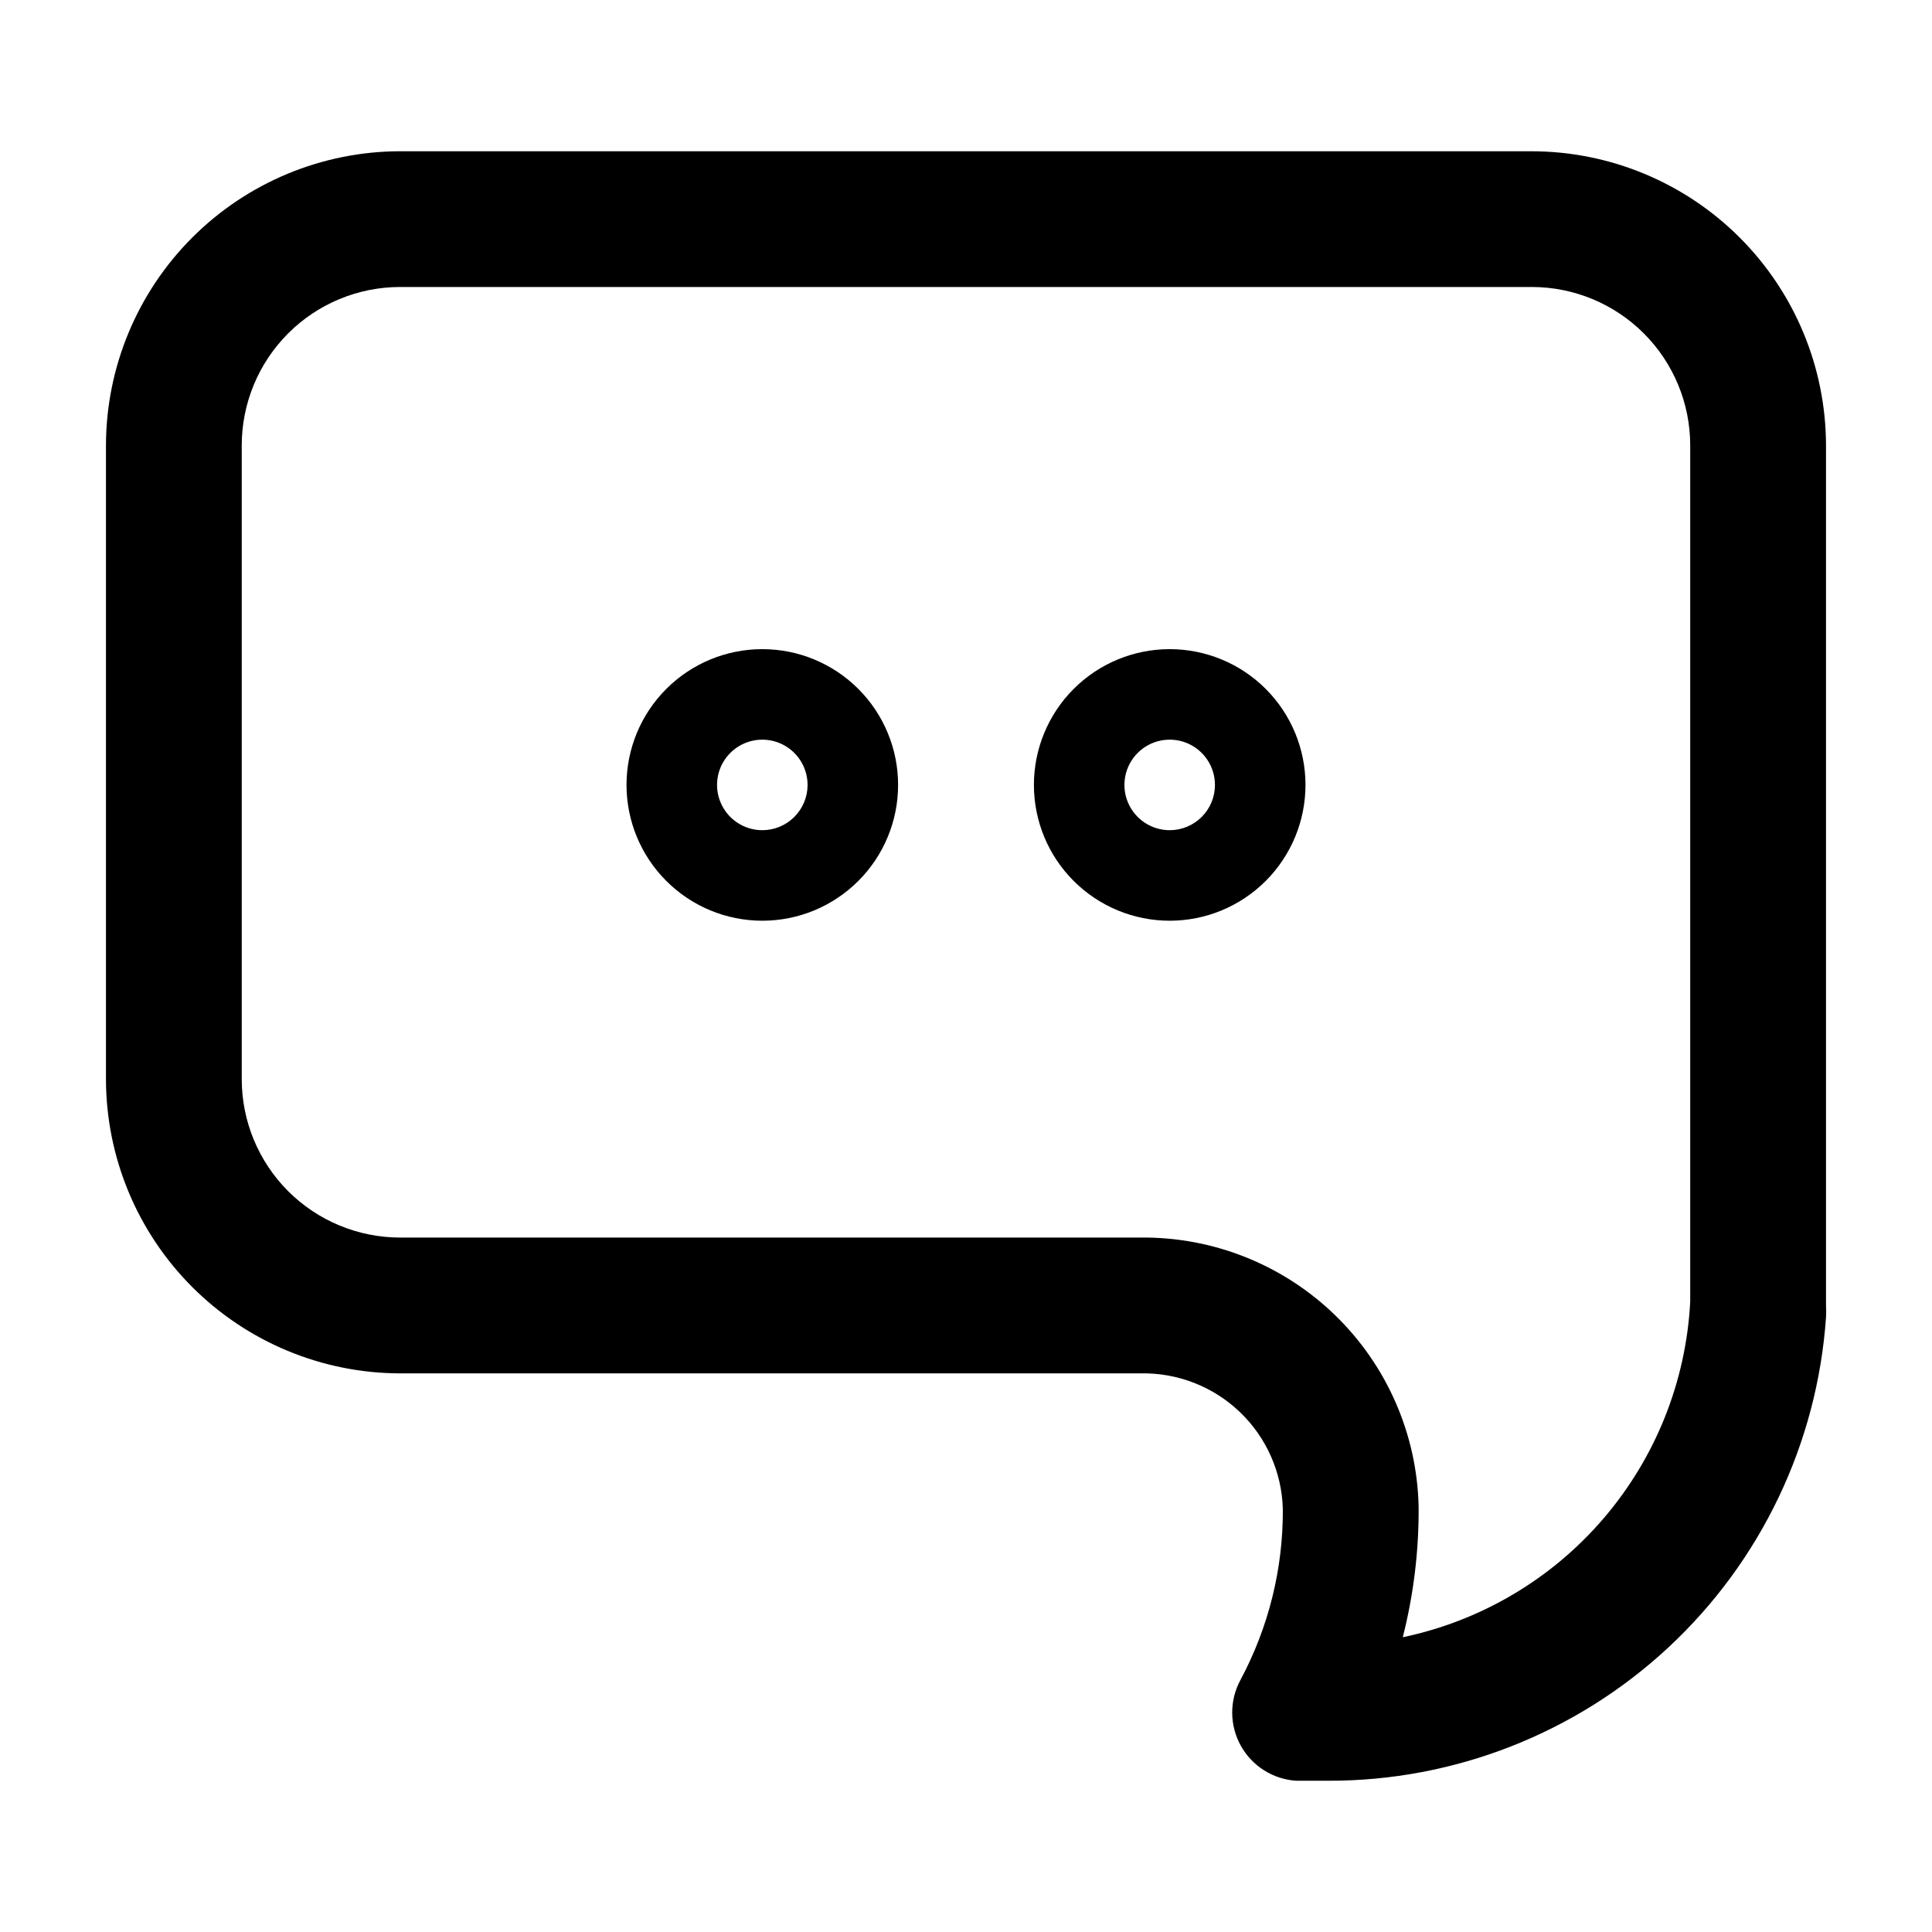
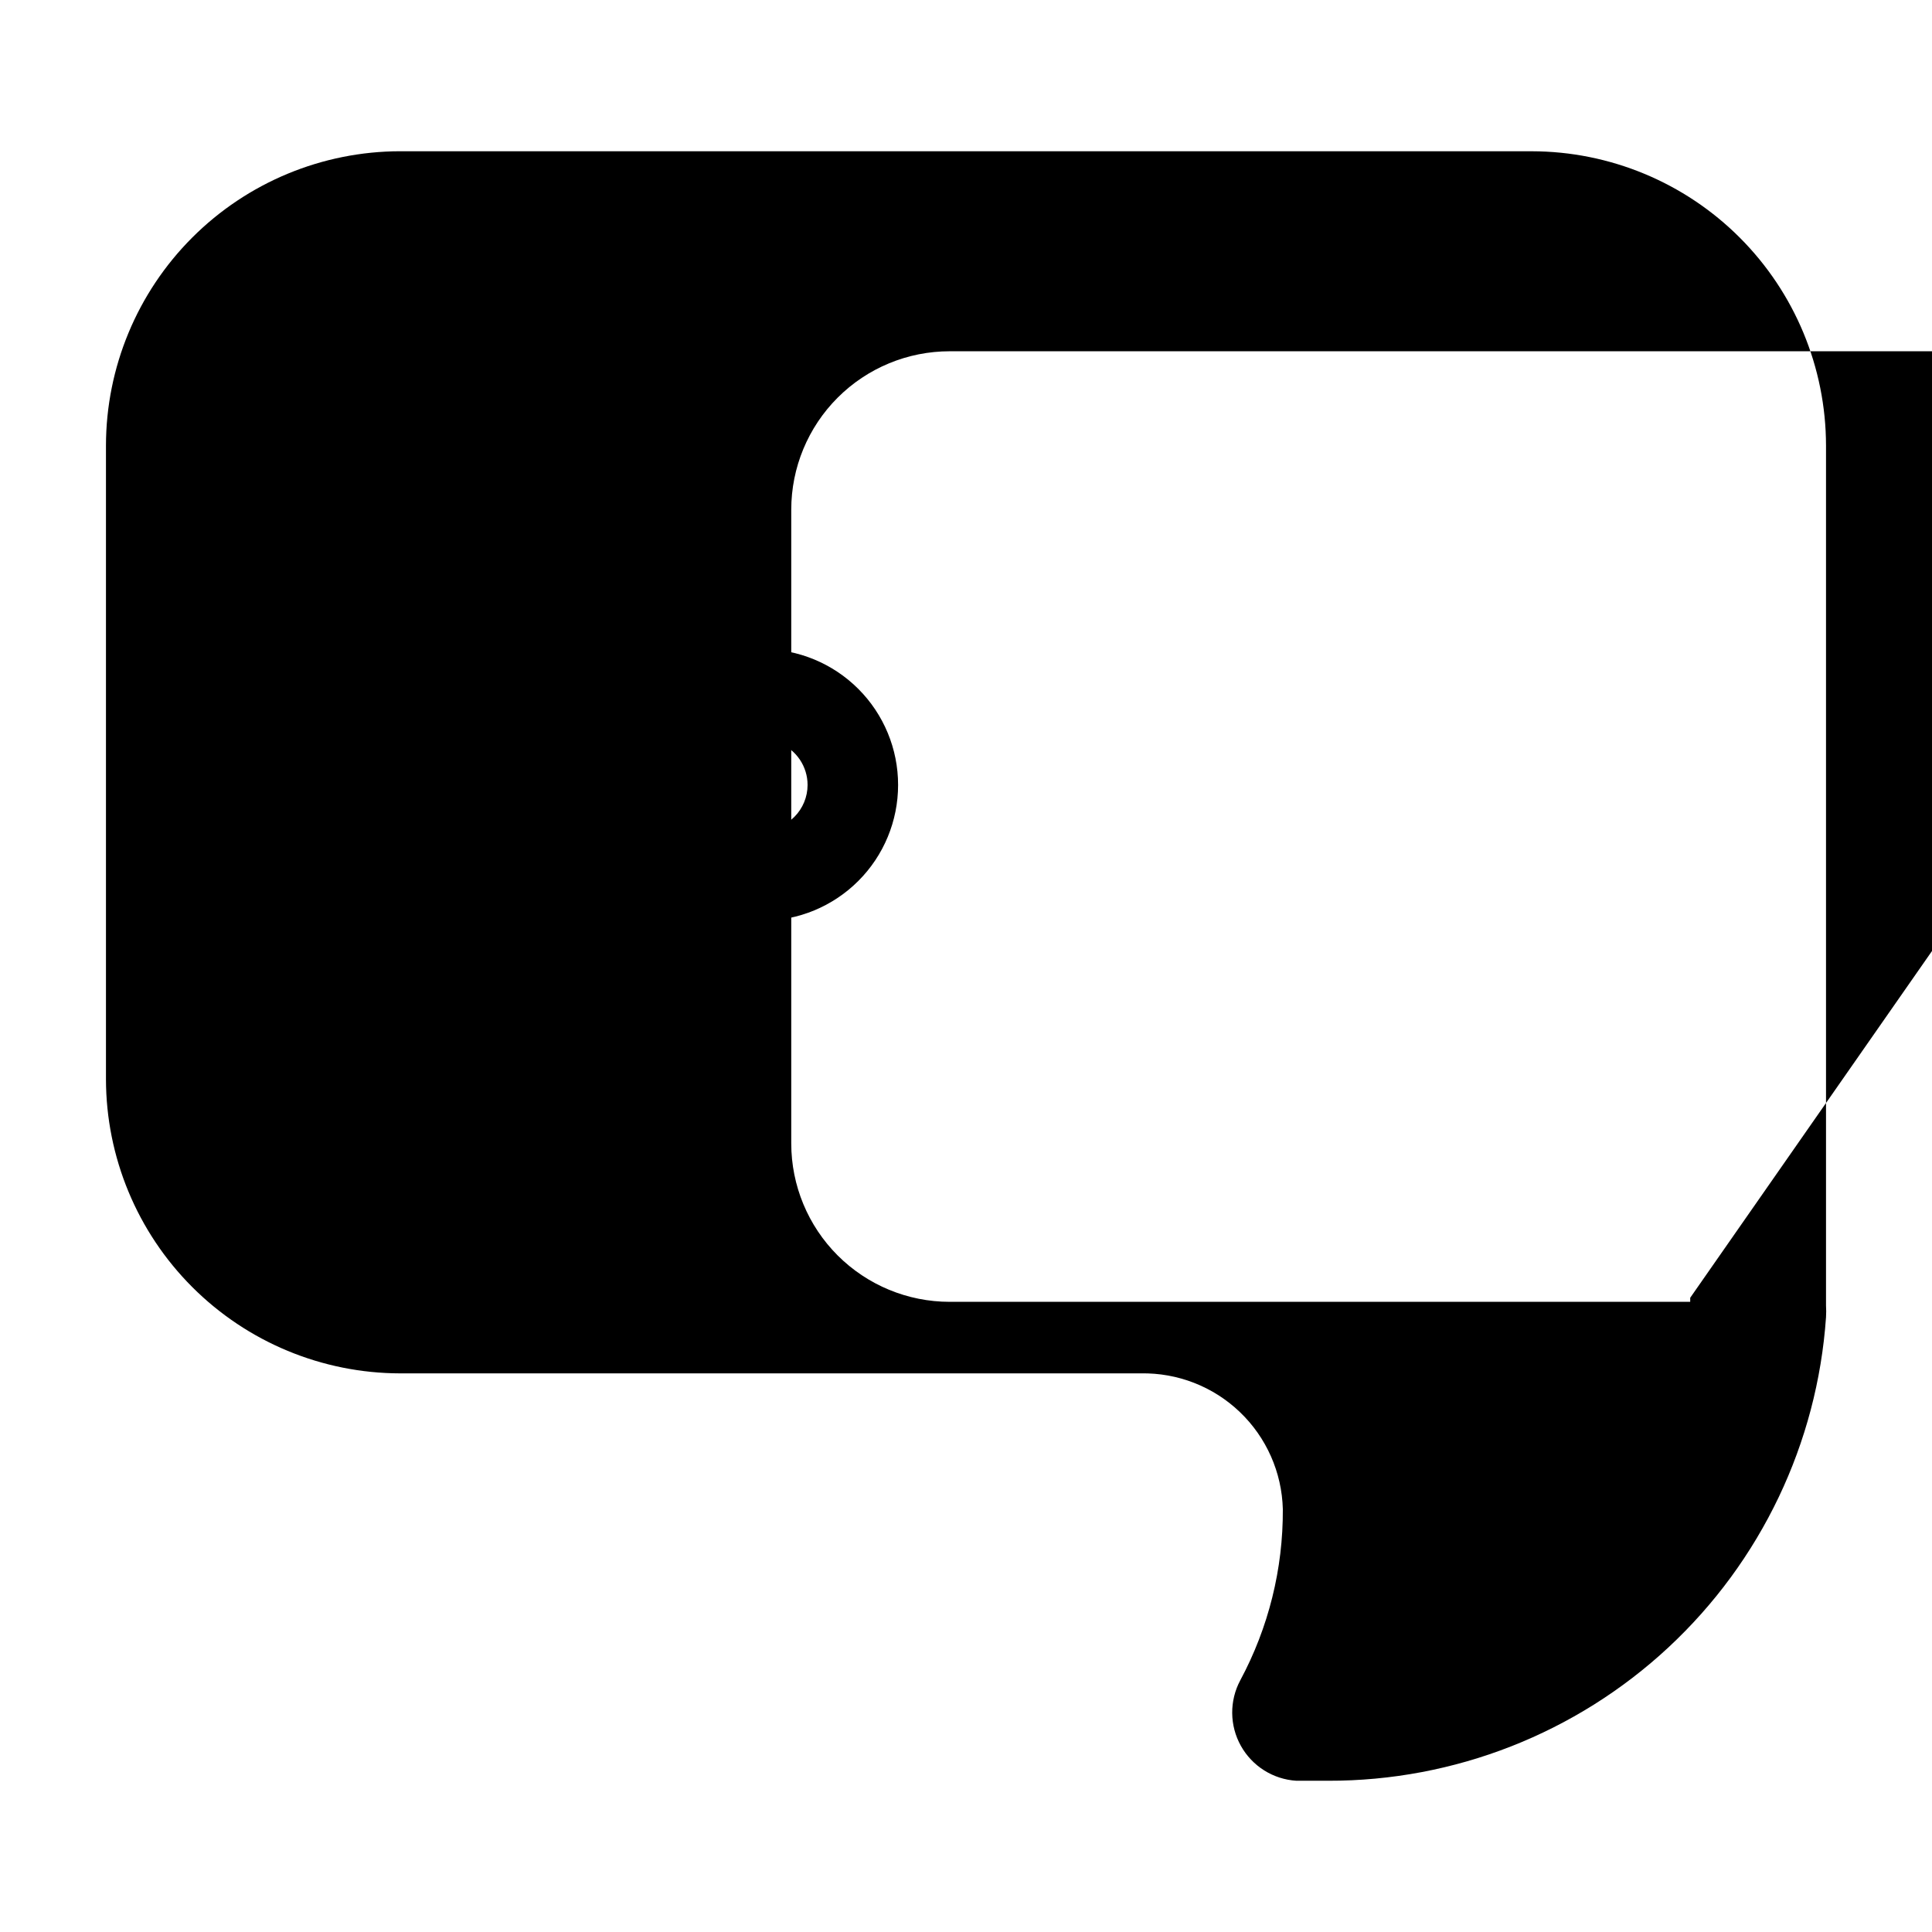
<svg xmlns="http://www.w3.org/2000/svg" fill="#000000" width="800px" height="800px" version="1.1" viewBox="144 144 512 512">
  <g>
-     <path d="m549.94 184.08h-299.89c-20.668 0.031-40.484 8.254-55.098 22.871-14.617 14.613-22.84 34.43-22.871 55.098v167.94c0.031 20.668 8.254 40.48 22.871 55.098 14.613 14.613 34.43 22.84 55.098 22.871h196.25c9.758-0.191 19.199 3.484 26.254 10.227 7.059 6.742 11.16 16.004 11.41 25.762 0.086 15.816-3.789 31.406-11.273 45.34-2.914 5.445-2.856 11.996 0.156 17.383 3.008 5.391 8.555 8.875 14.719 9.25h8.398-0.004c33.473 0.078 65.723-12.566 90.223-35.371 24.5-22.809 39.418-54.07 41.73-87.465 0.062-1.039 0.062-2.078 0-3.117v-227.91c-0.035-20.668-8.258-40.484-22.875-55.098-14.613-14.617-34.43-22.84-55.098-22.871zm41.984 303.84v1.078c-1.113 21.145-9.188 41.328-22.965 57.402-13.773 16.078-32.484 27.148-53.207 31.484 2.879-11.328 4.289-22.98 4.199-34.668-0.441-19.176-8.418-37.402-22.203-50.742-13.785-13.336-32.27-20.703-51.449-20.508h-196.25c-11.133 0-21.812-4.426-29.688-12.297-7.871-7.875-12.297-18.555-12.297-29.688v-167.94c0-11.137 4.426-21.812 12.297-29.688 7.875-7.875 18.555-12.297 29.688-12.297h299.89c11.137 0 21.812 4.422 29.688 12.297s12.297 18.551 12.297 29.688z" />
+     <path d="m549.94 184.08h-299.89c-20.668 0.031-40.484 8.254-55.098 22.871-14.617 14.613-22.84 34.43-22.871 55.098v167.94c0.031 20.668 8.254 40.48 22.871 55.098 14.613 14.613 34.43 22.84 55.098 22.871h196.25c9.758-0.191 19.199 3.484 26.254 10.227 7.059 6.742 11.16 16.004 11.41 25.762 0.086 15.816-3.789 31.406-11.273 45.34-2.914 5.445-2.856 11.996 0.156 17.383 3.008 5.391 8.555 8.875 14.719 9.25h8.398-0.004c33.473 0.078 65.723-12.566 90.223-35.371 24.5-22.809 39.418-54.07 41.73-87.465 0.062-1.039 0.062-2.078 0-3.117v-227.91c-0.035-20.668-8.258-40.484-22.875-55.098-14.613-14.617-34.43-22.84-55.098-22.871zm41.984 303.84v1.078h-196.25c-11.133 0-21.812-4.426-29.688-12.297-7.871-7.875-12.297-18.555-12.297-29.688v-167.94c0-11.137 4.426-21.812 12.297-29.688 7.875-7.875 18.555-12.297 29.688-12.297h299.89c11.137 0 21.812 4.422 29.688 12.297s12.297 18.551 12.297 29.688z" />
    <path d="m346.02 316.03c-9.543 0-18.699 3.789-25.445 10.539-6.75 6.75-10.543 15.902-10.543 25.445 0 9.547 3.793 18.699 10.543 25.445 6.746 6.75 15.902 10.543 25.445 10.543s18.695-3.793 25.445-10.543c6.75-6.746 10.539-15.898 10.539-25.445 0-9.543-3.789-18.695-10.539-25.445s-15.902-10.539-25.445-10.539zm0 47.98c-4.852 0-9.227-2.922-11.082-7.406-1.859-4.481-0.832-9.641 2.598-13.07 3.434-3.43 8.594-4.457 13.074-2.602 4.481 1.855 7.406 6.231 7.406 11.082 0 3.184-1.266 6.234-3.516 8.484s-5.301 3.512-8.48 3.512z" />
-     <path d="m453.98 316.03c-9.543 0-18.695 3.789-25.445 10.539s-10.539 15.902-10.539 25.445c0 9.547 3.789 18.699 10.539 25.445 6.75 6.75 15.902 10.543 25.445 10.543 9.547 0 18.699-3.793 25.449-10.543 6.746-6.746 10.539-15.898 10.539-25.445 0-9.543-3.793-18.695-10.539-25.445-6.75-6.75-15.902-10.539-25.449-10.539zm0 47.98c-4.852 0-9.223-2.922-11.082-7.406-1.855-4.481-0.828-9.641 2.602-13.07 3.43-3.43 8.59-4.457 13.074-2.602 4.481 1.855 7.402 6.231 7.402 11.082 0 3.184-1.262 6.234-3.512 8.484s-5.301 3.512-8.484 3.512z" />
  </g>
</svg>